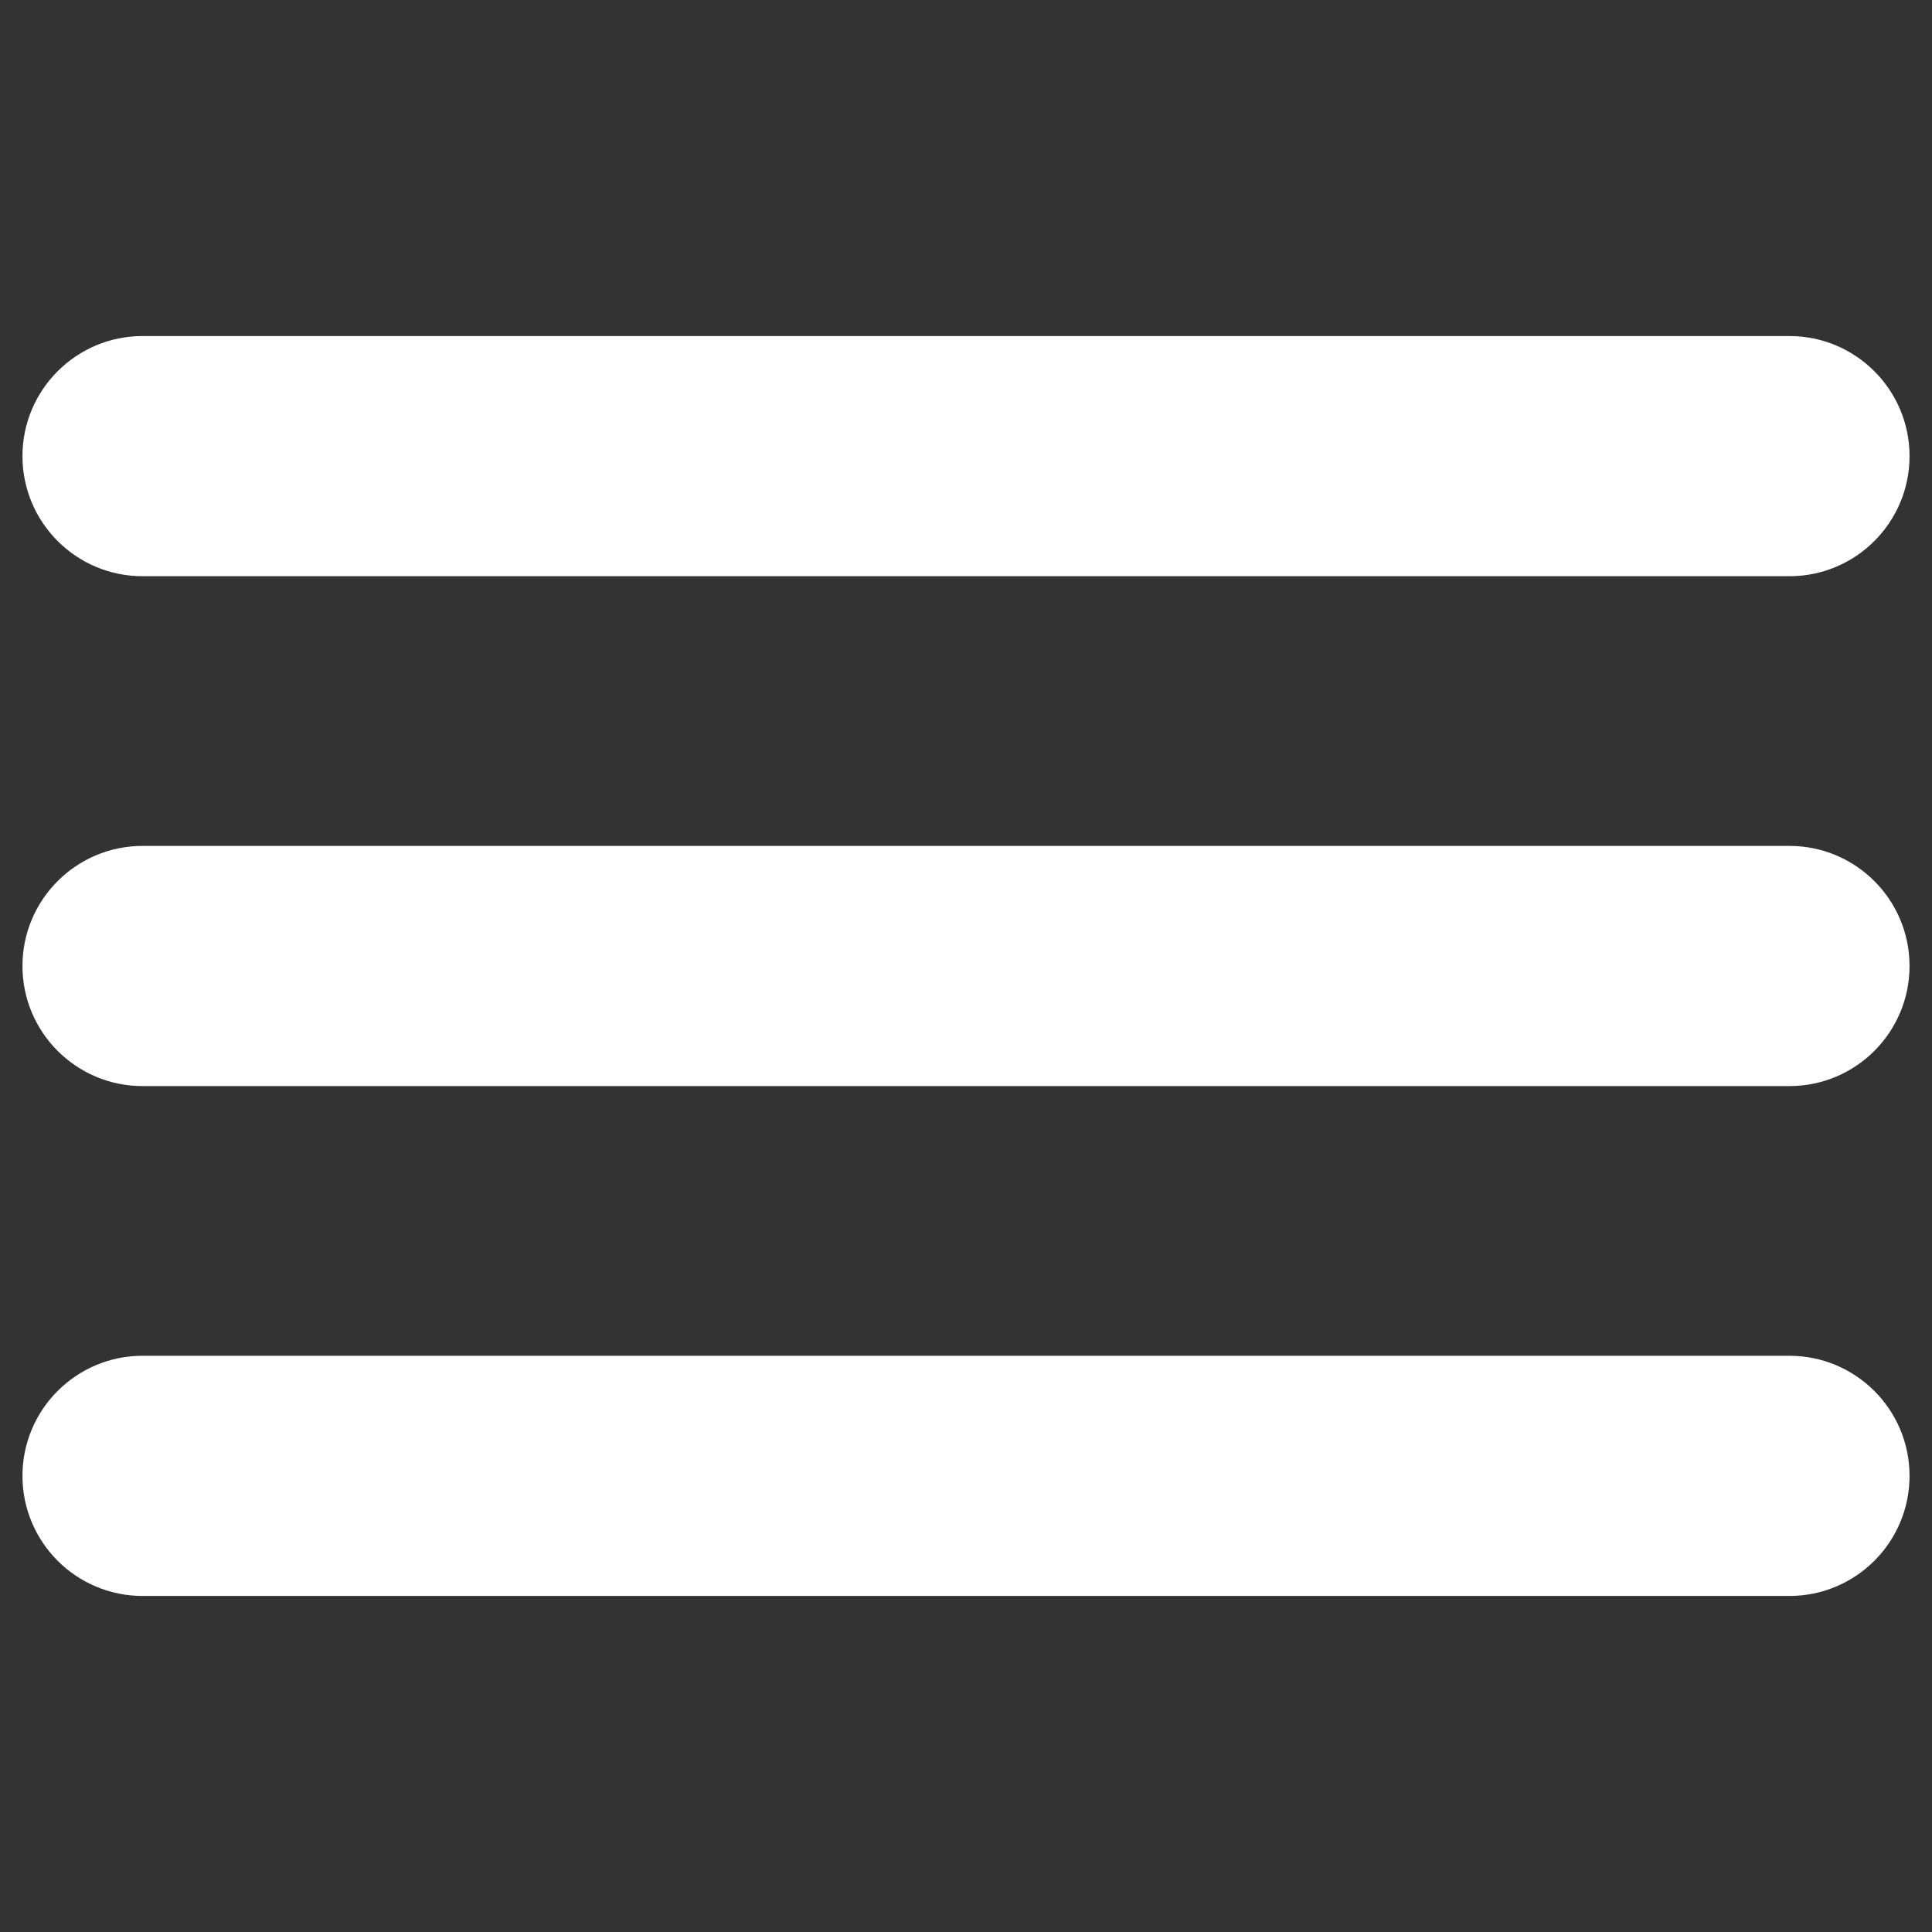
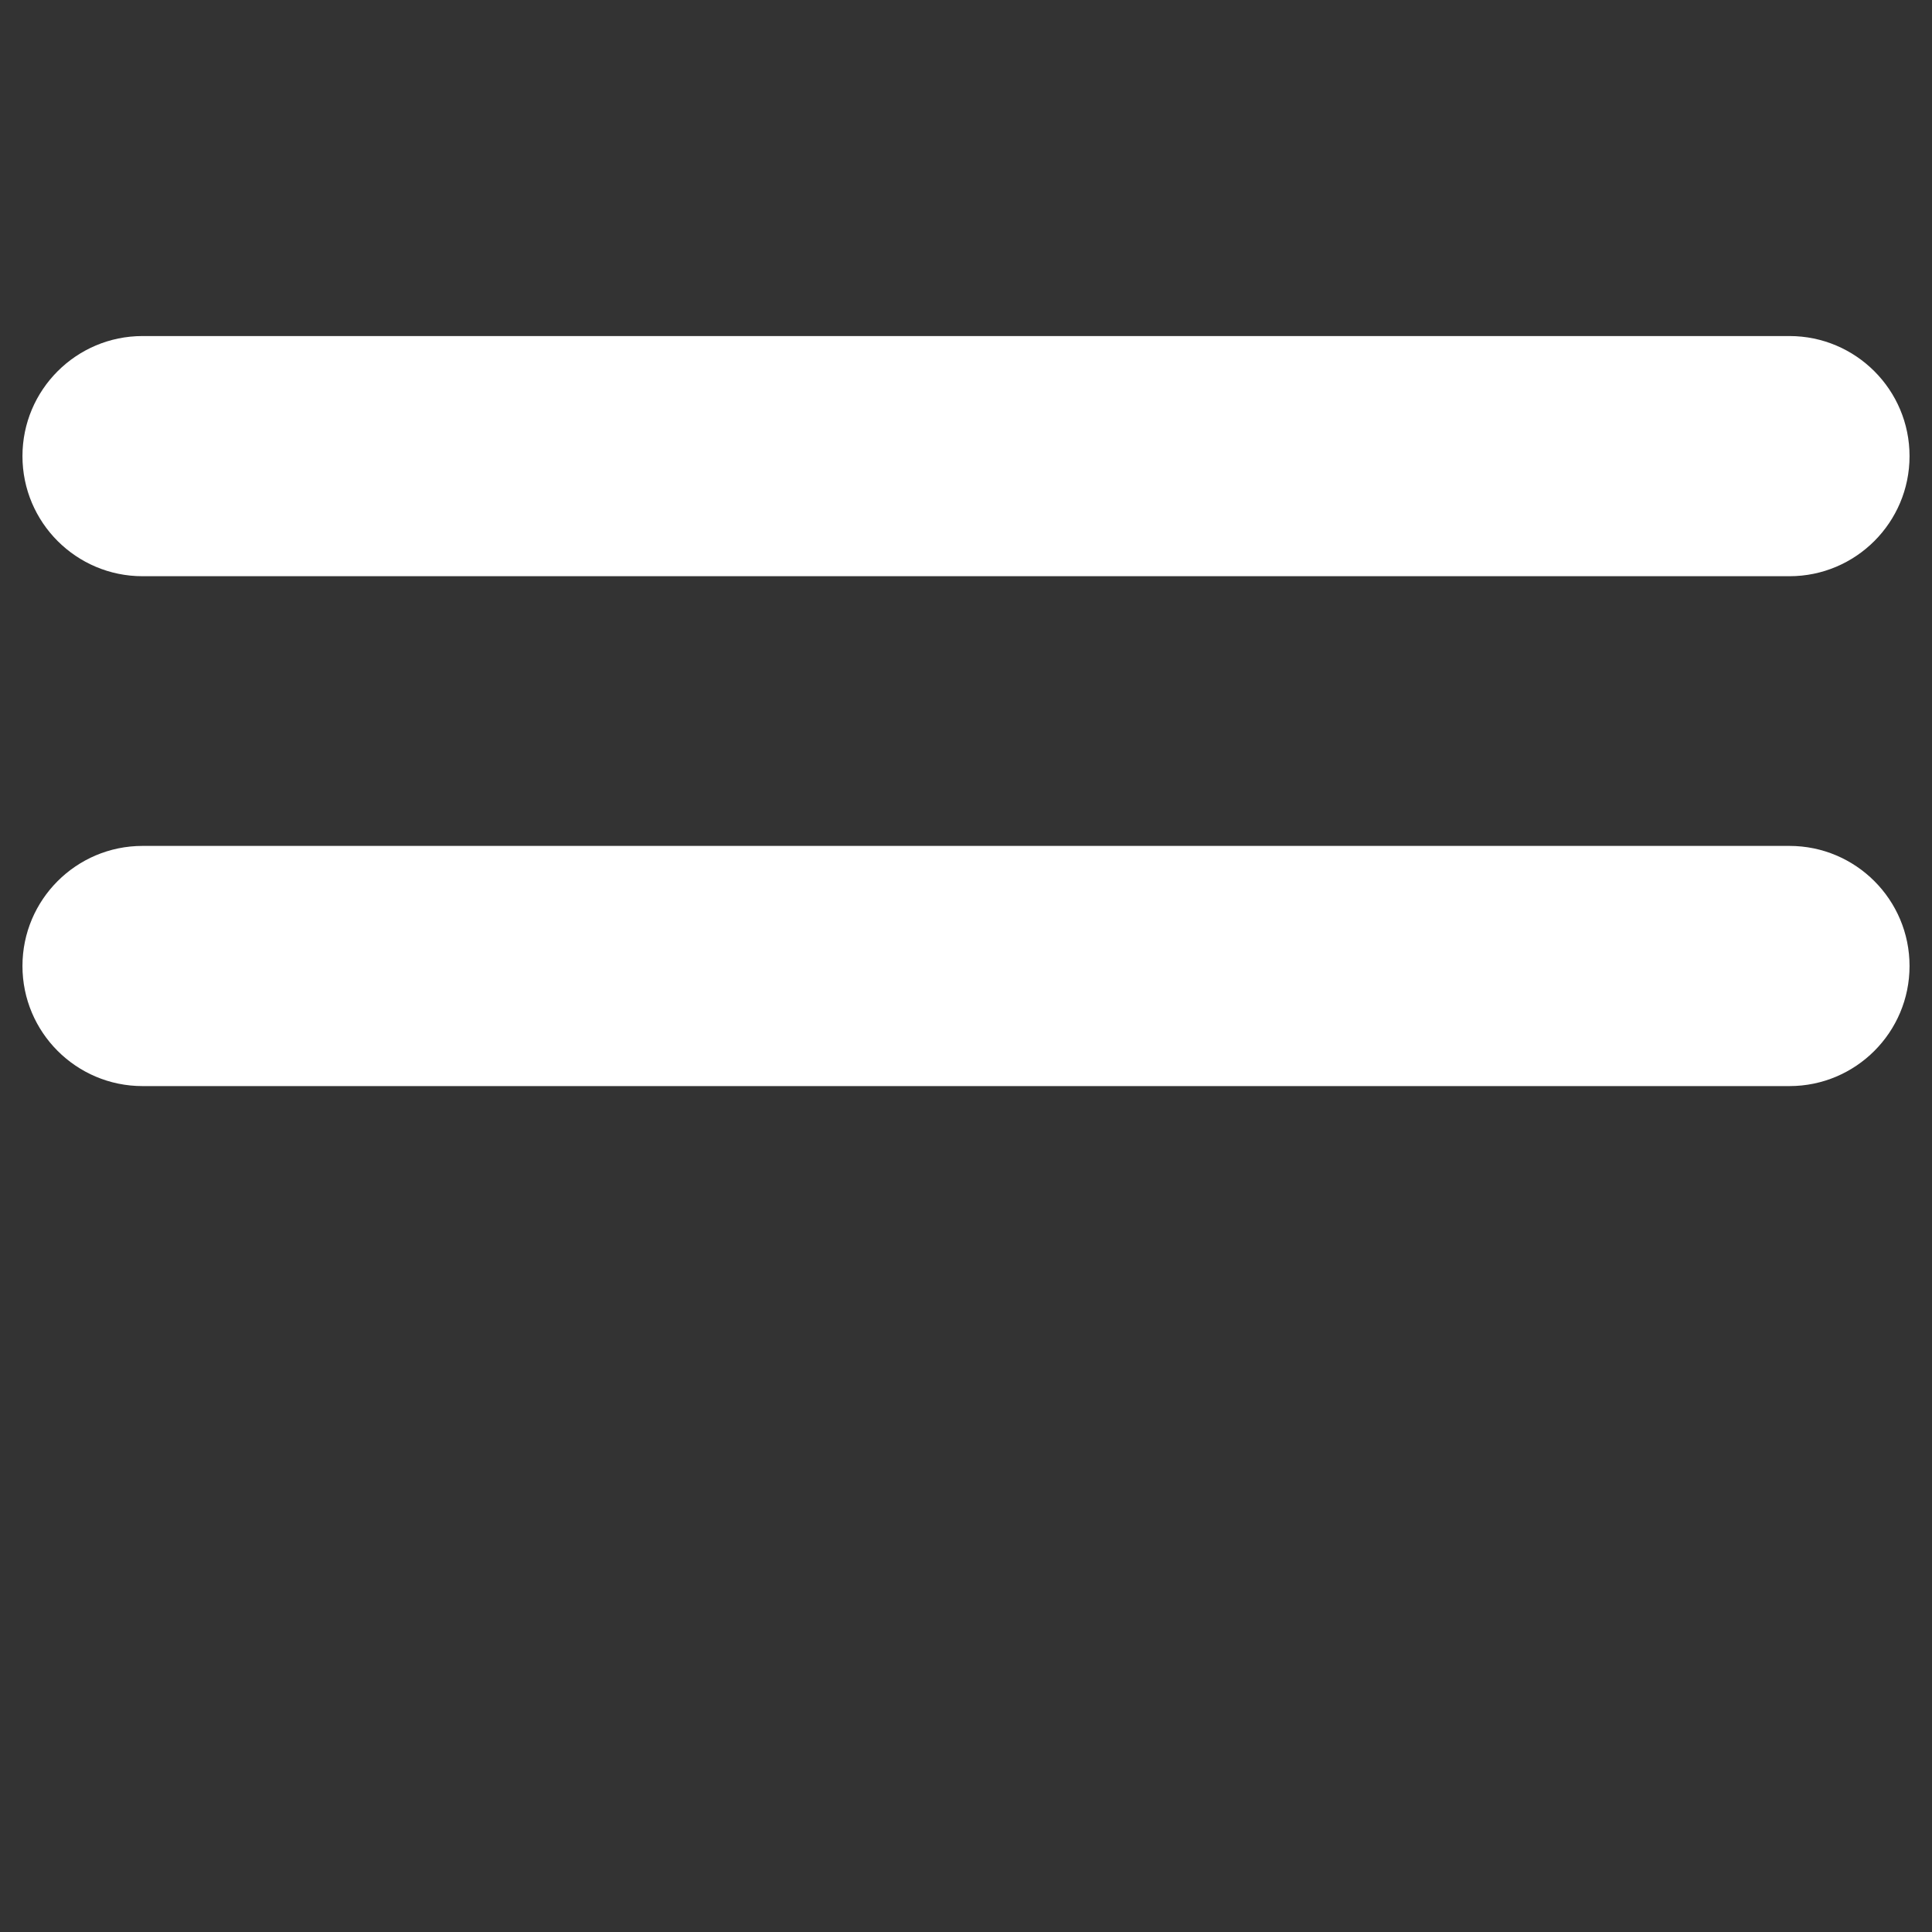
<svg xmlns="http://www.w3.org/2000/svg" version="1.1" id="Layer_1" x="0px" y="0px" viewBox="0 0 320 320" style="enable-background:new 0 0 320 320;" xml:space="preserve">
  <rect x="0" y="0" width="320" height="320" fill="#333333" stroke="none" />
  <style type="text/css">
	.st0{fill:#fff;}
</style>
  <g id="menu" transform="translate(1.75 1.75)">
-     <path class="st0" d="M294.64,93.69H21.86c-10.98,0-19.89-8.91-19.89-19.89s8.91-19.89,19.89-19.89h272.78   c10.98,0,19.89,8.91,19.89,19.89S305.62,93.69,294.64,93.69z" />
+     <path class="st0" d="M294.64,93.69H21.86c-10.98,0-19.89-8.91-19.89-19.89s8.91-19.89,19.89-19.89h272.78   c10.98,0,19.89,8.91,19.89,19.89S305.62,93.69,294.64,93.69" />
    <path class="st0" d="M294.64,178.14H21.86c-10.98,0-19.89-8.91-19.89-19.89s8.91-19.89,19.89-19.89h272.78   c10.98,0,19.89,8.91,19.89,19.89S305.62,178.14,294.64,178.14z" />
-     <path class="st0" d="M294.64,262.59H21.86c-10.98,0-19.89-8.91-19.89-19.89c0-10.98,8.91-19.89,19.89-19.89h272.78   c10.98,0,19.89,8.91,19.89,19.89C314.53,253.68,305.62,262.59,294.64,262.59z" />
  </g>
</svg>